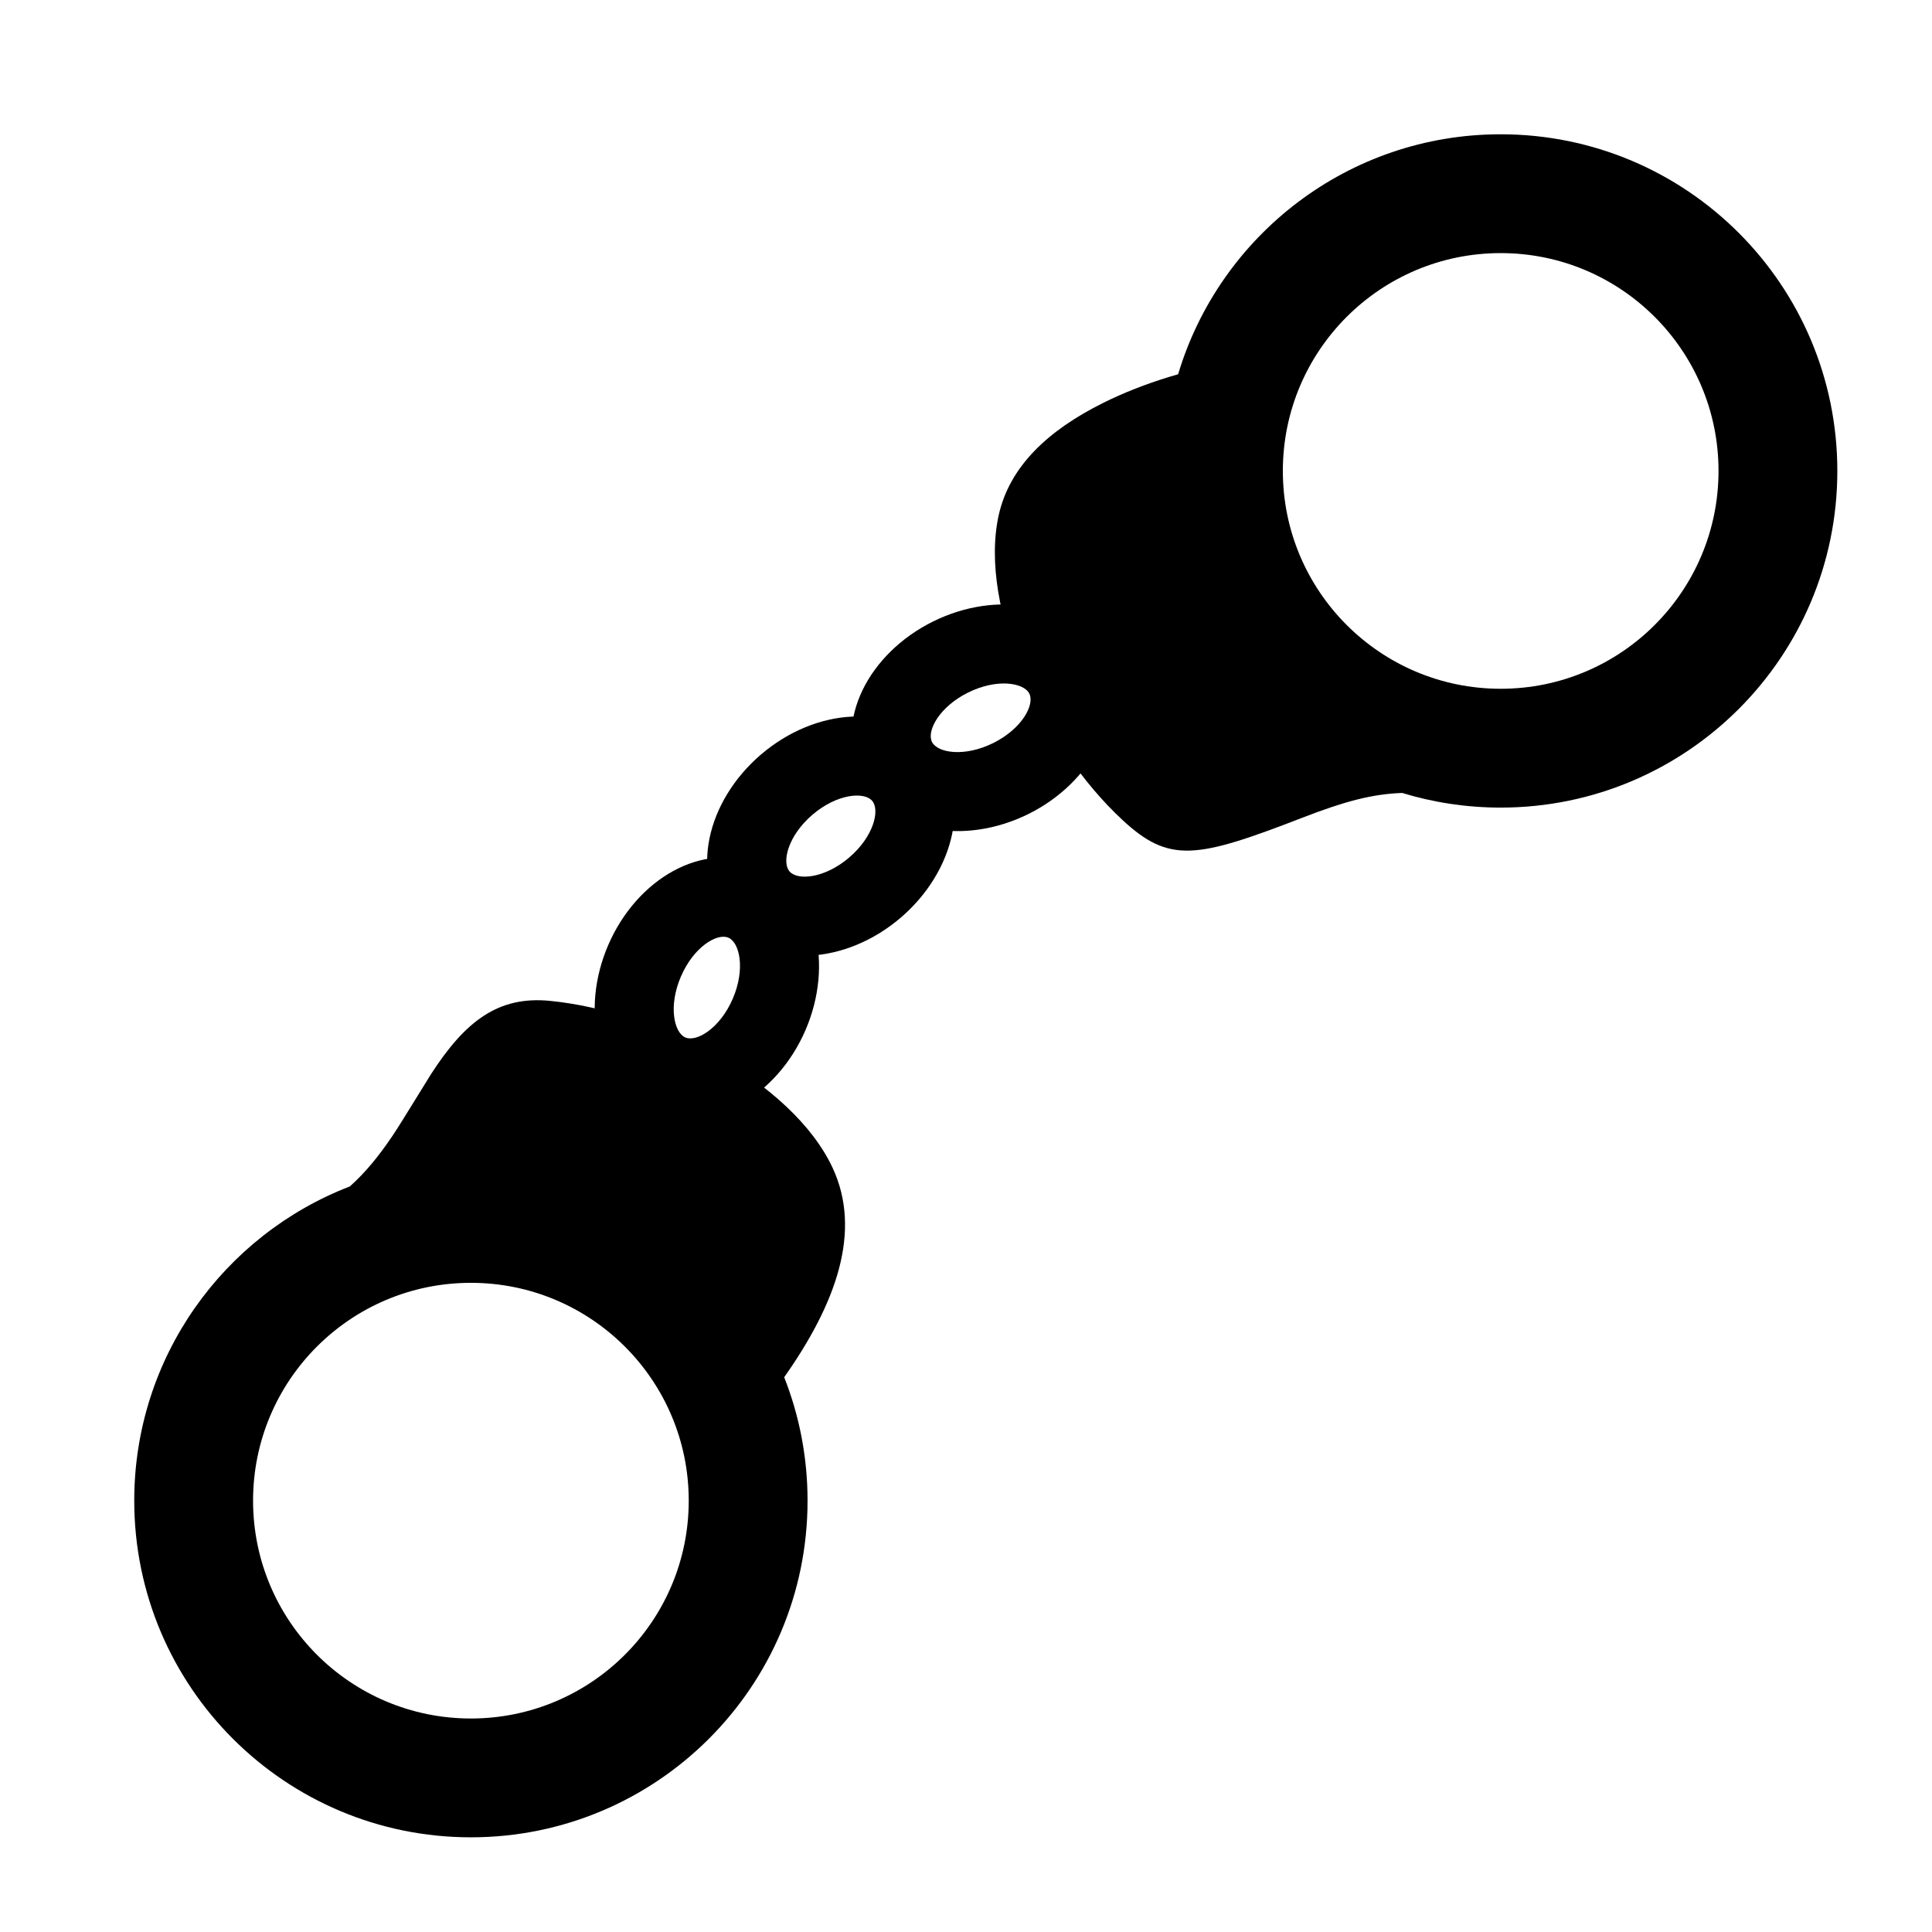
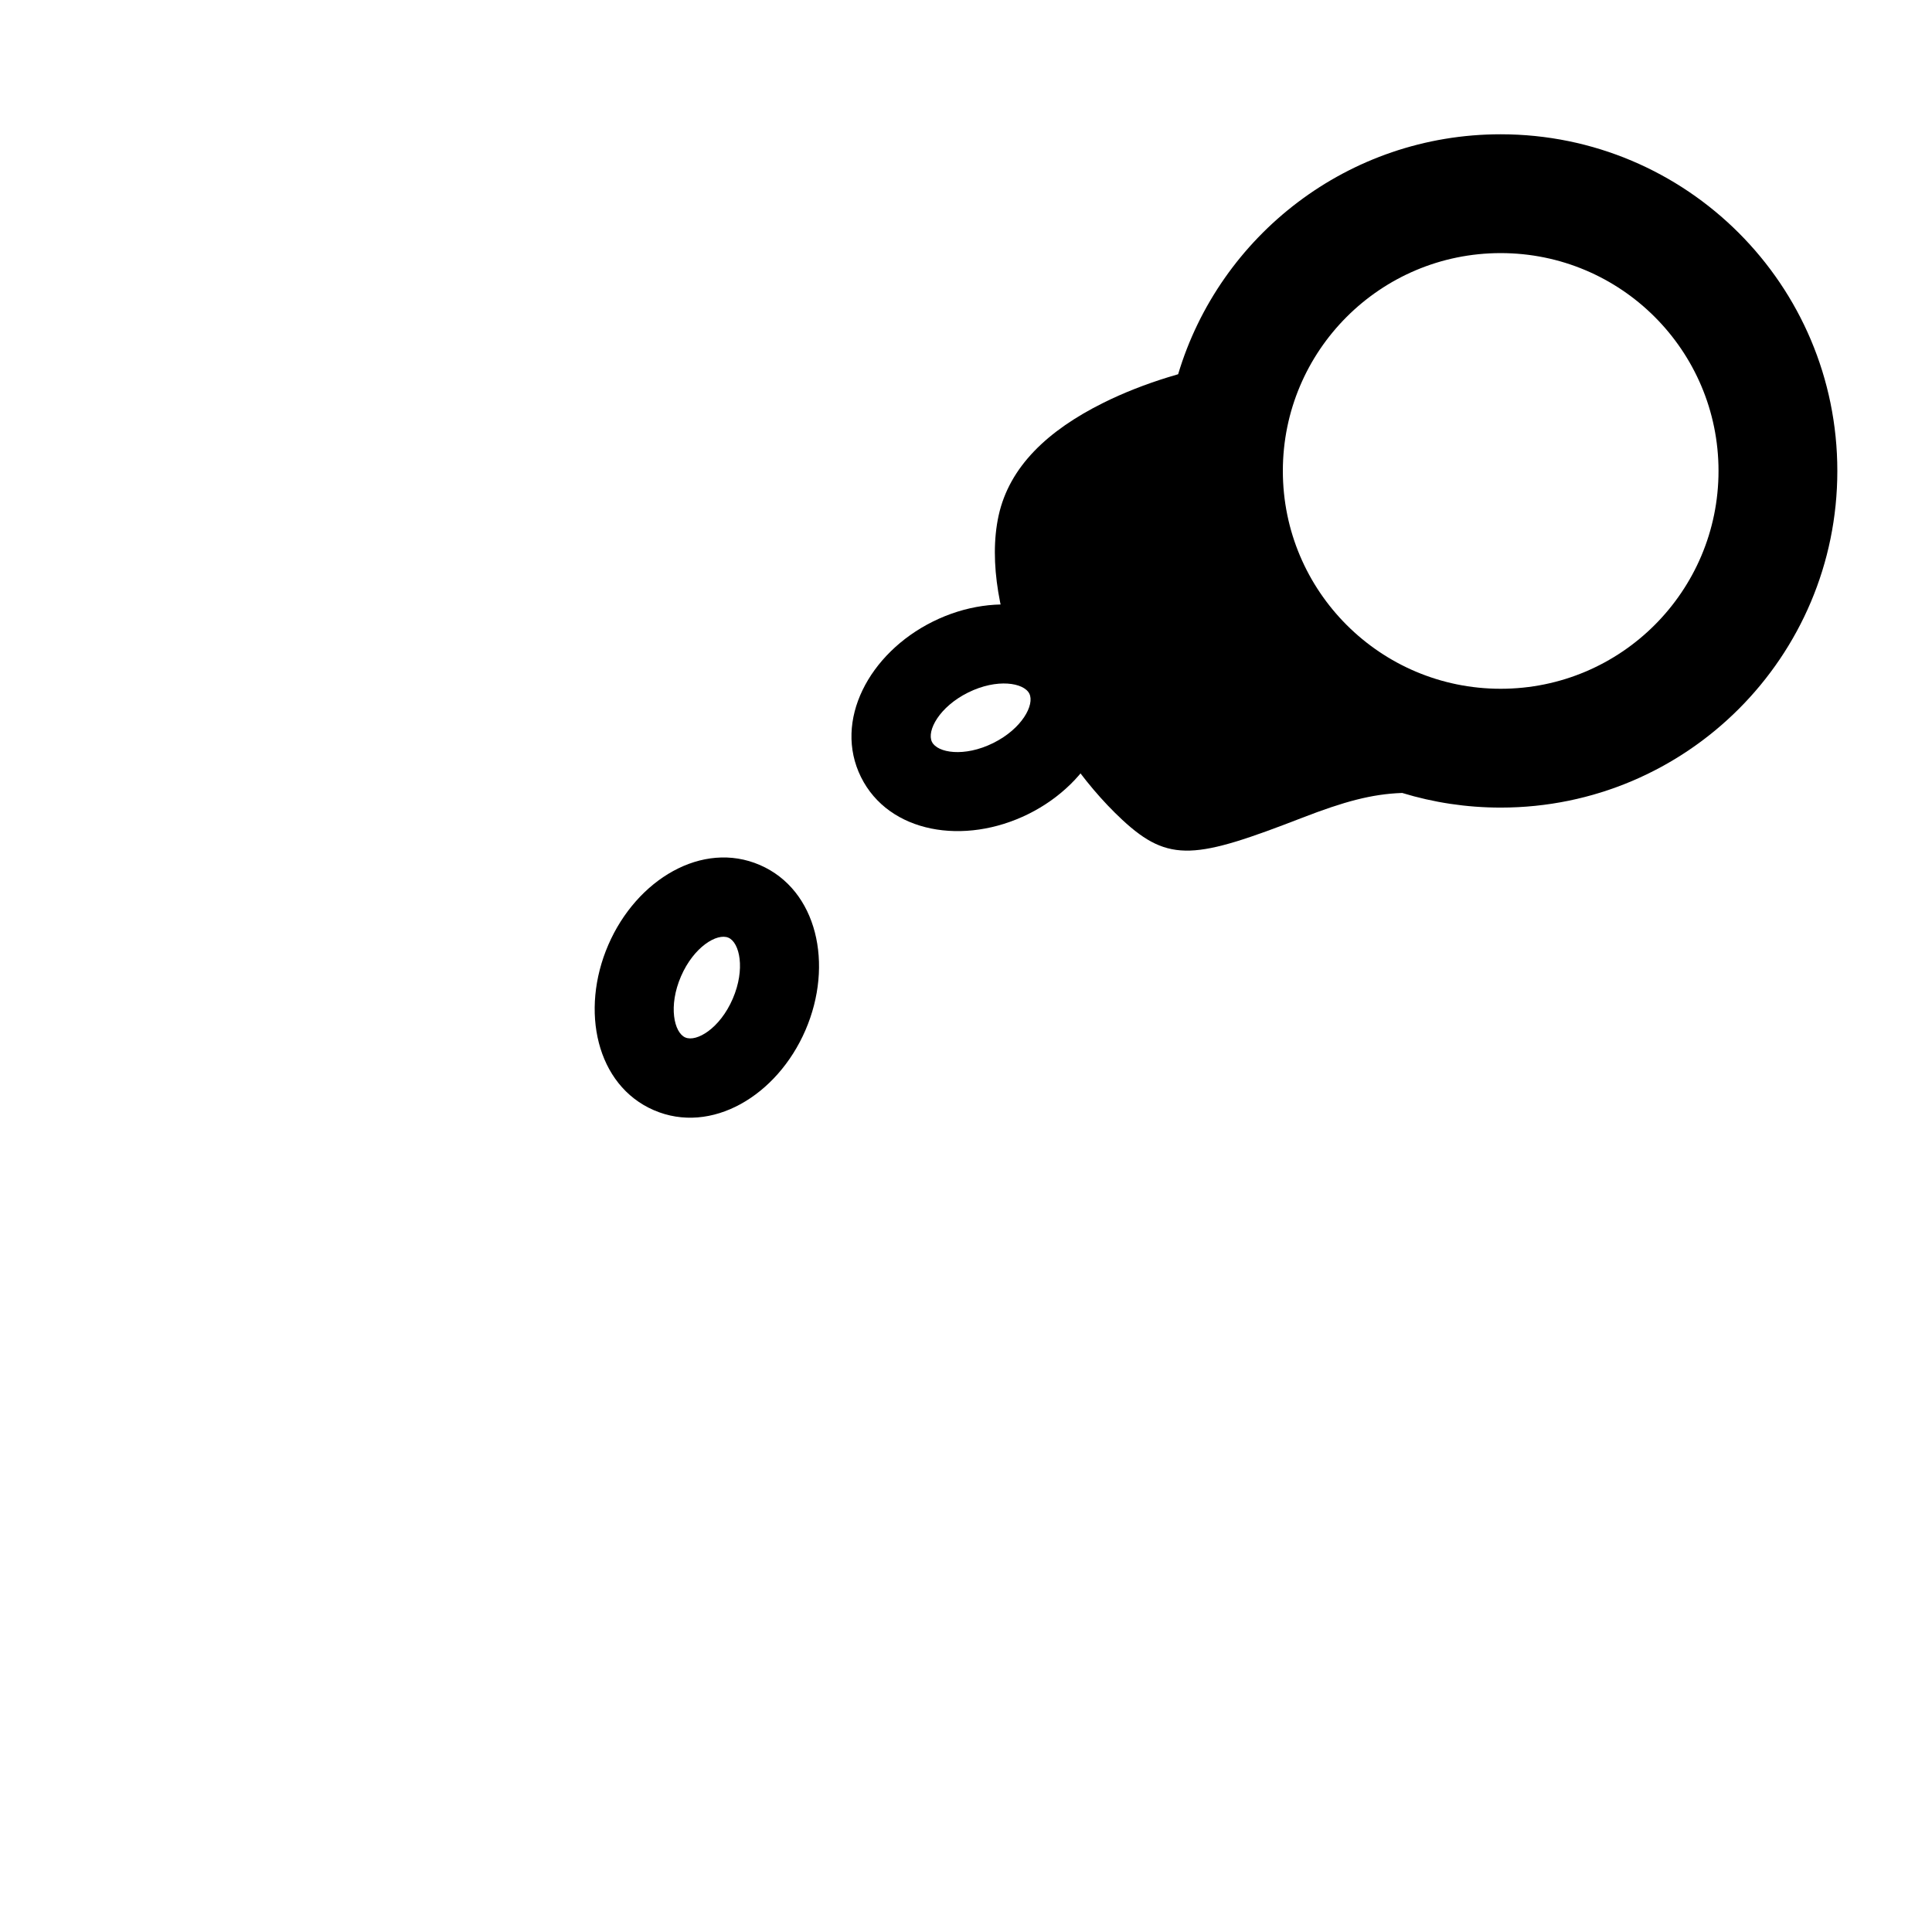
<svg xmlns="http://www.w3.org/2000/svg" fill="#000000" width="800px" height="800px" version="1.1" viewBox="144 144 512 512">
  <g>
-     <path d="m236.71 458.42c4.07-3.629 7.703-8.031 11.48-13.676 2.176-3.25 9.008-14.496 10.043-16.102 9.078-14.047 17.809-20.75 31.512-19.402 28.531 2.812 64.25 21.406 74.898 44.234 7.883 16.887 0.875 36.082-12.824 55.504 3.996 10.129 6.191 21.164 6.191 32.715 0 49.273-39.945 89.215-89.219 89.215s-89.215-39.941-89.215-89.215c0-37.965 23.711-70.391 57.133-83.273zm32.082 141c31.883 0 57.73-25.844 57.73-57.727 0-31.883-25.848-57.73-57.73-57.73s-57.727 25.848-57.727 57.73c0 31.883 25.844 57.727 57.727 57.727z" />
    <path d="m515.6 354.14c-0.055 0.004-0.113 0.004-0.168 0.008-7.926 0.297-15.211 2.266-26.293 6.555-28.156 10.902-35.262 12.133-47.727 0.555-20.988-19.5-38.137-55.984-32.77-80.621 2.852-12.98 13.02-22.543 27.672-29.844 5.496-2.742 11.305-4.981 17.102-6.781 0.996-0.309 1.93-0.586 2.801-0.836 11.008-36.781 45.113-63.59 85.48-63.59 49.273 0 89.215 39.941 89.215 89.215s-39.941 89.219-89.215 89.219c-9.082 0-17.844-1.359-26.098-3.879zm26.098-27.609c31.883 0 57.727-25.848 57.727-57.73s-25.844-57.727-57.727-57.727c-31.883 0-57.73 25.844-57.73 57.727s25.848 57.73 57.73 57.73z" />
    <path d="m317.28 438.21c15.234 6.582 32.652-3.801 40.172-21.195 7.519-17.391 3.148-37.195-12.082-43.781-15.234-6.586-32.656 3.801-40.172 21.191-7.519 17.395-3.152 37.199 12.082 43.785zm8.332-19.27c-2.988-1.293-4.543-8.332-1.148-16.184 3.394-7.852 9.59-11.543 12.574-10.254 2.984 1.289 4.539 8.332 1.145 16.184-3.391 7.852-9.586 11.543-12.57 10.254z" />
    <path d="m372.17 349.93c7.367 14.871 27.371 18.207 44.352 9.797 16.977-8.41 26.445-26.348 19.078-41.219-7.367-14.871-27.371-18.207-44.352-9.797-16.977 8.41-26.445 26.348-19.078 41.219zm18.809-9.316c-1.441-2.914 1.926-9.293 9.59-13.09 7.664-3.797 14.777-2.609 16.219 0.305 1.445 2.914-1.922 9.293-9.586 13.09s-14.777 2.609-16.223-0.305z" />
-     <path d="m337.27 388.57c10.781 12.617 30.996 10.957 45.402-1.352 14.402-12.309 19.195-32.016 8.418-44.633-10.781-12.617-30.996-10.957-45.402 1.352-14.406 12.305-19.199 32.012-8.418 44.633zm15.961-13.637c-2.113-2.473-0.406-9.48 6.094-15.039 6.504-5.555 13.691-6.144 15.805-3.672 2.113 2.473 0.406 9.48-6.094 15.035-6.504 5.559-13.691 6.148-15.805 3.676z" />
  </g>
</svg>